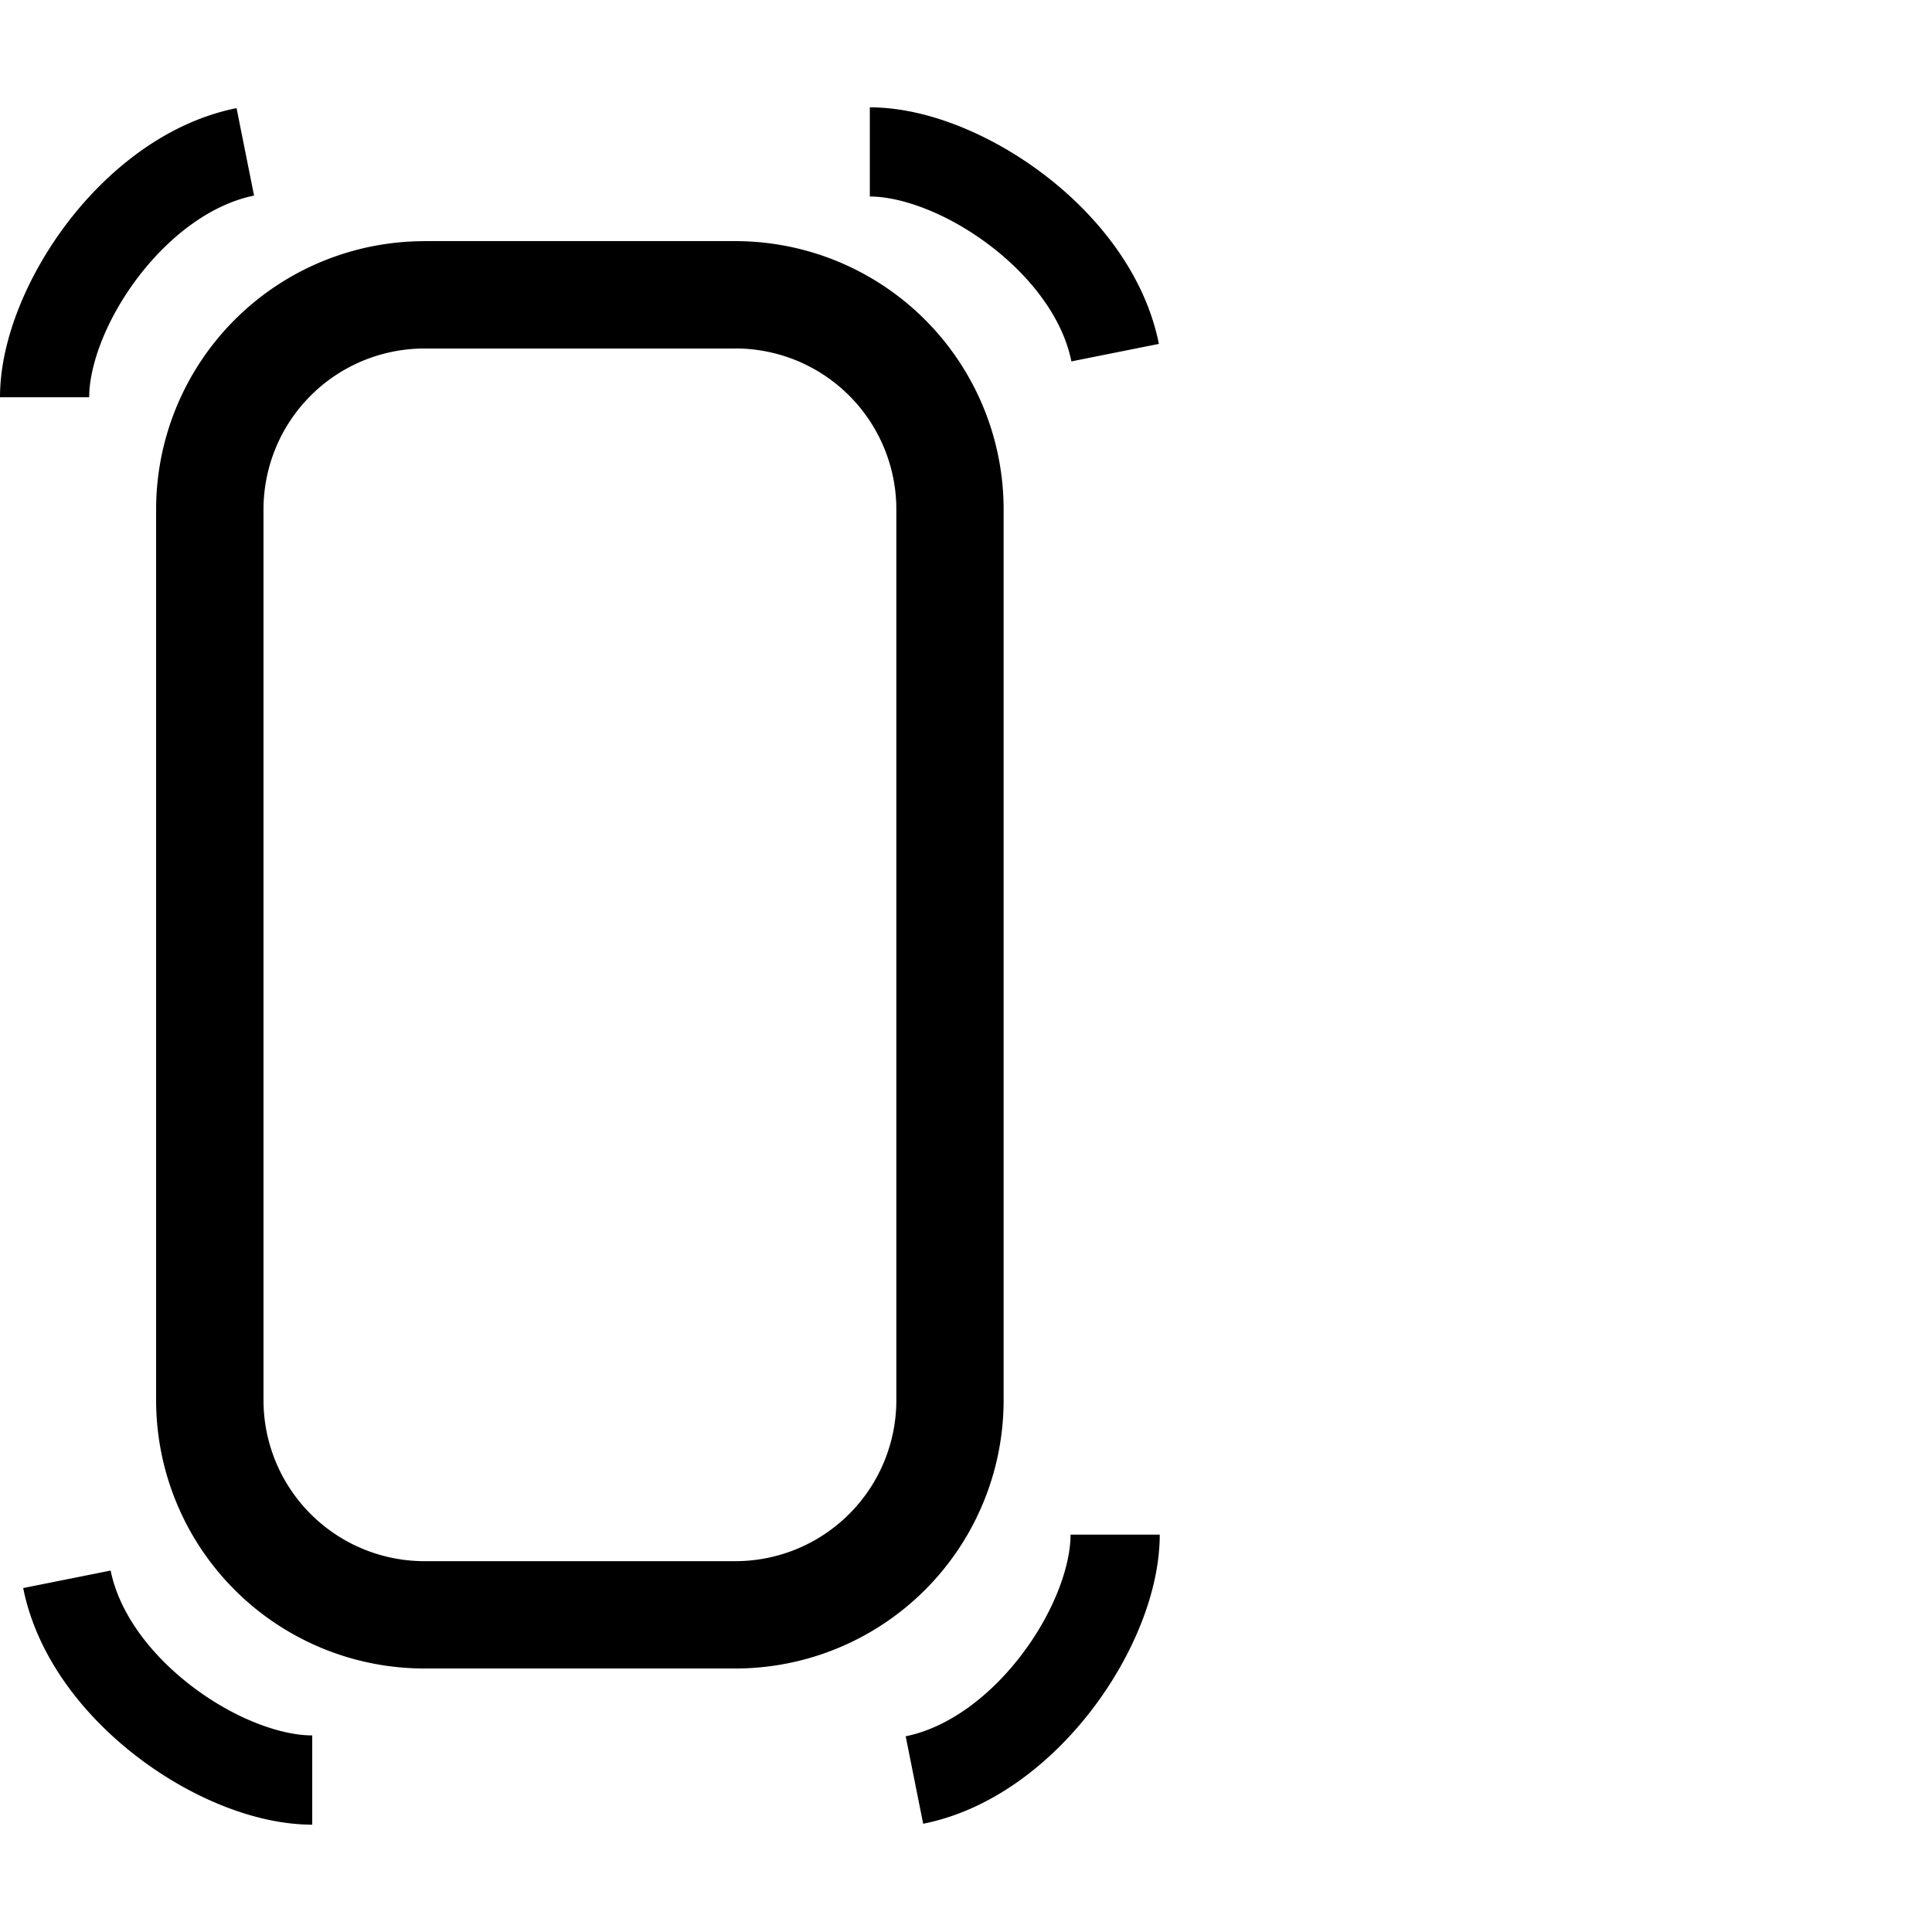
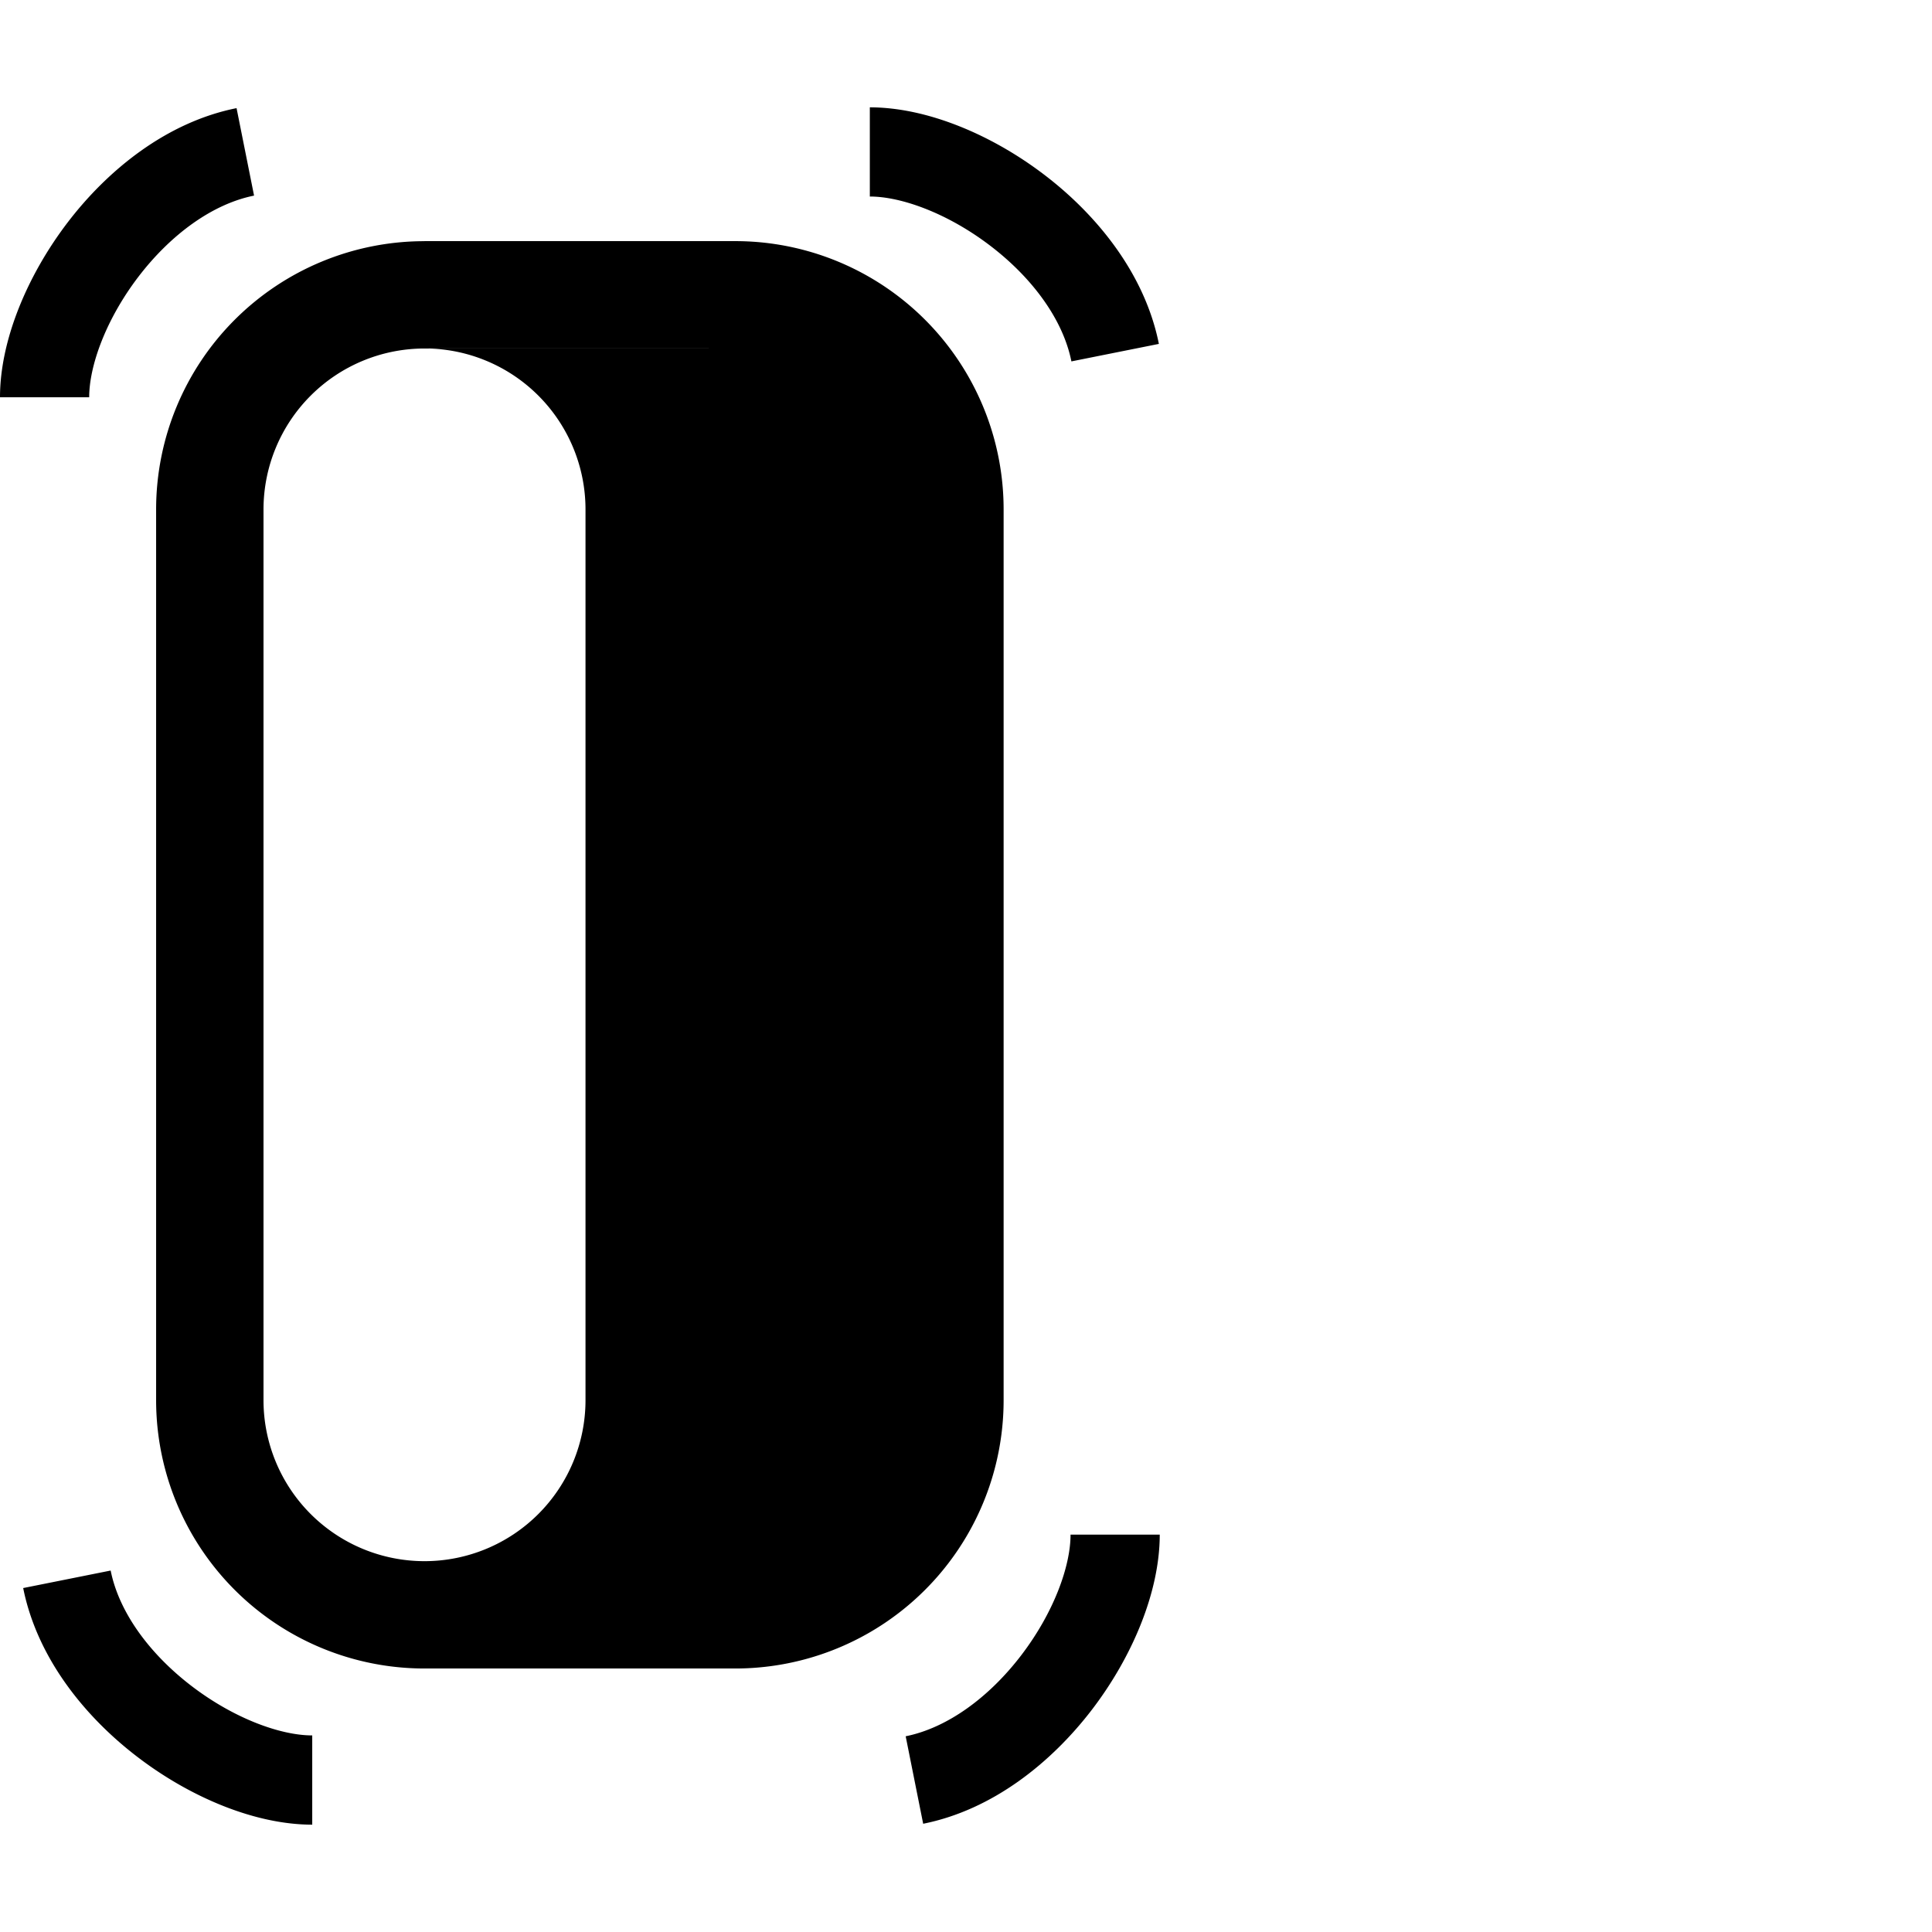
<svg xmlns="http://www.w3.org/2000/svg" width="36" height="36" viewBox="0 0 36 36" fill="none">
-   <path fill-rule="evenodd" clip-rule="evenodd" d="M18.456 4.582c-.79-.604-1.655-.92-2.248-.92V2c1.07 0 2.282.515 3.258 1.262.983.751 1.868 1.846 2.128 3.146l-1.63.326c-.155-.777-.724-1.553-1.508-2.152zm-4.755 1.912H7.91a3 3 0 00-3 3V26.09a3 3 0 003 3h5.792a3 3 0 003-3V9.493a3 3 0 00-3-3zm-5.792-2a5 5 0 00-5 5V26.09a5 5 0 005 5h5.792a5 5 0 005-5V9.493a5 5 0 00-5-5H7.91zM1.662 7.402c0-.593.316-1.459.92-2.249.6-.783 1.375-1.352 2.152-1.508l-.326-1.63c-1.3.26-2.395 1.146-3.146 2.128C.515 5.121 0 6.334 0 7.403h1.662zm17.366 23.443c.604-.79.92-1.656.92-2.249h1.662c0 1.07-.515 2.282-1.261 3.258-.752.983-1.846 1.869-3.147 2.129l-.326-1.63c.777-.156 1.553-.725 2.152-1.508zm-13.21 1.492c-.593 0-1.458-.316-2.248-.92-.784-.6-1.353-1.375-1.508-2.152l-1.63.326c.26 1.3 1.145 2.395 2.128 3.146C3.536 33.485 4.749 34 5.818 34v-1.662z" fill="#000" />
+   <path fill-rule="evenodd" clip-rule="evenodd" d="M18.456 4.582c-.79-.604-1.655-.92-2.248-.92V2c1.07 0 2.282.515 3.258 1.262.983.751 1.868 1.846 2.128 3.146l-1.63.326c-.155-.777-.724-1.553-1.508-2.152zm-4.755 1.912H7.91a3 3 0 00-3 3V26.09a3 3 0 003 3a3 3 0 003-3V9.493a3 3 0 00-3-3zm-5.792-2a5 5 0 00-5 5V26.09a5 5 0 005 5h5.792a5 5 0 005-5V9.493a5 5 0 00-5-5H7.91zM1.662 7.402c0-.593.316-1.459.92-2.249.6-.783 1.375-1.352 2.152-1.508l-.326-1.63c-1.3.26-2.395 1.146-3.146 2.128C.515 5.121 0 6.334 0 7.403h1.662zm17.366 23.443c.604-.79.92-1.656.92-2.249h1.662c0 1.07-.515 2.282-1.261 3.258-.752.983-1.846 1.869-3.147 2.129l-.326-1.63c.777-.156 1.553-.725 2.152-1.508zm-13.21 1.492c-.593 0-1.458-.316-2.248-.92-.784-.6-1.353-1.375-1.508-2.152l-1.63.326c.26 1.3 1.145 2.395 2.128 3.146C3.536 33.485 4.749 34 5.818 34v-1.662z" fill="#000" />
</svg>